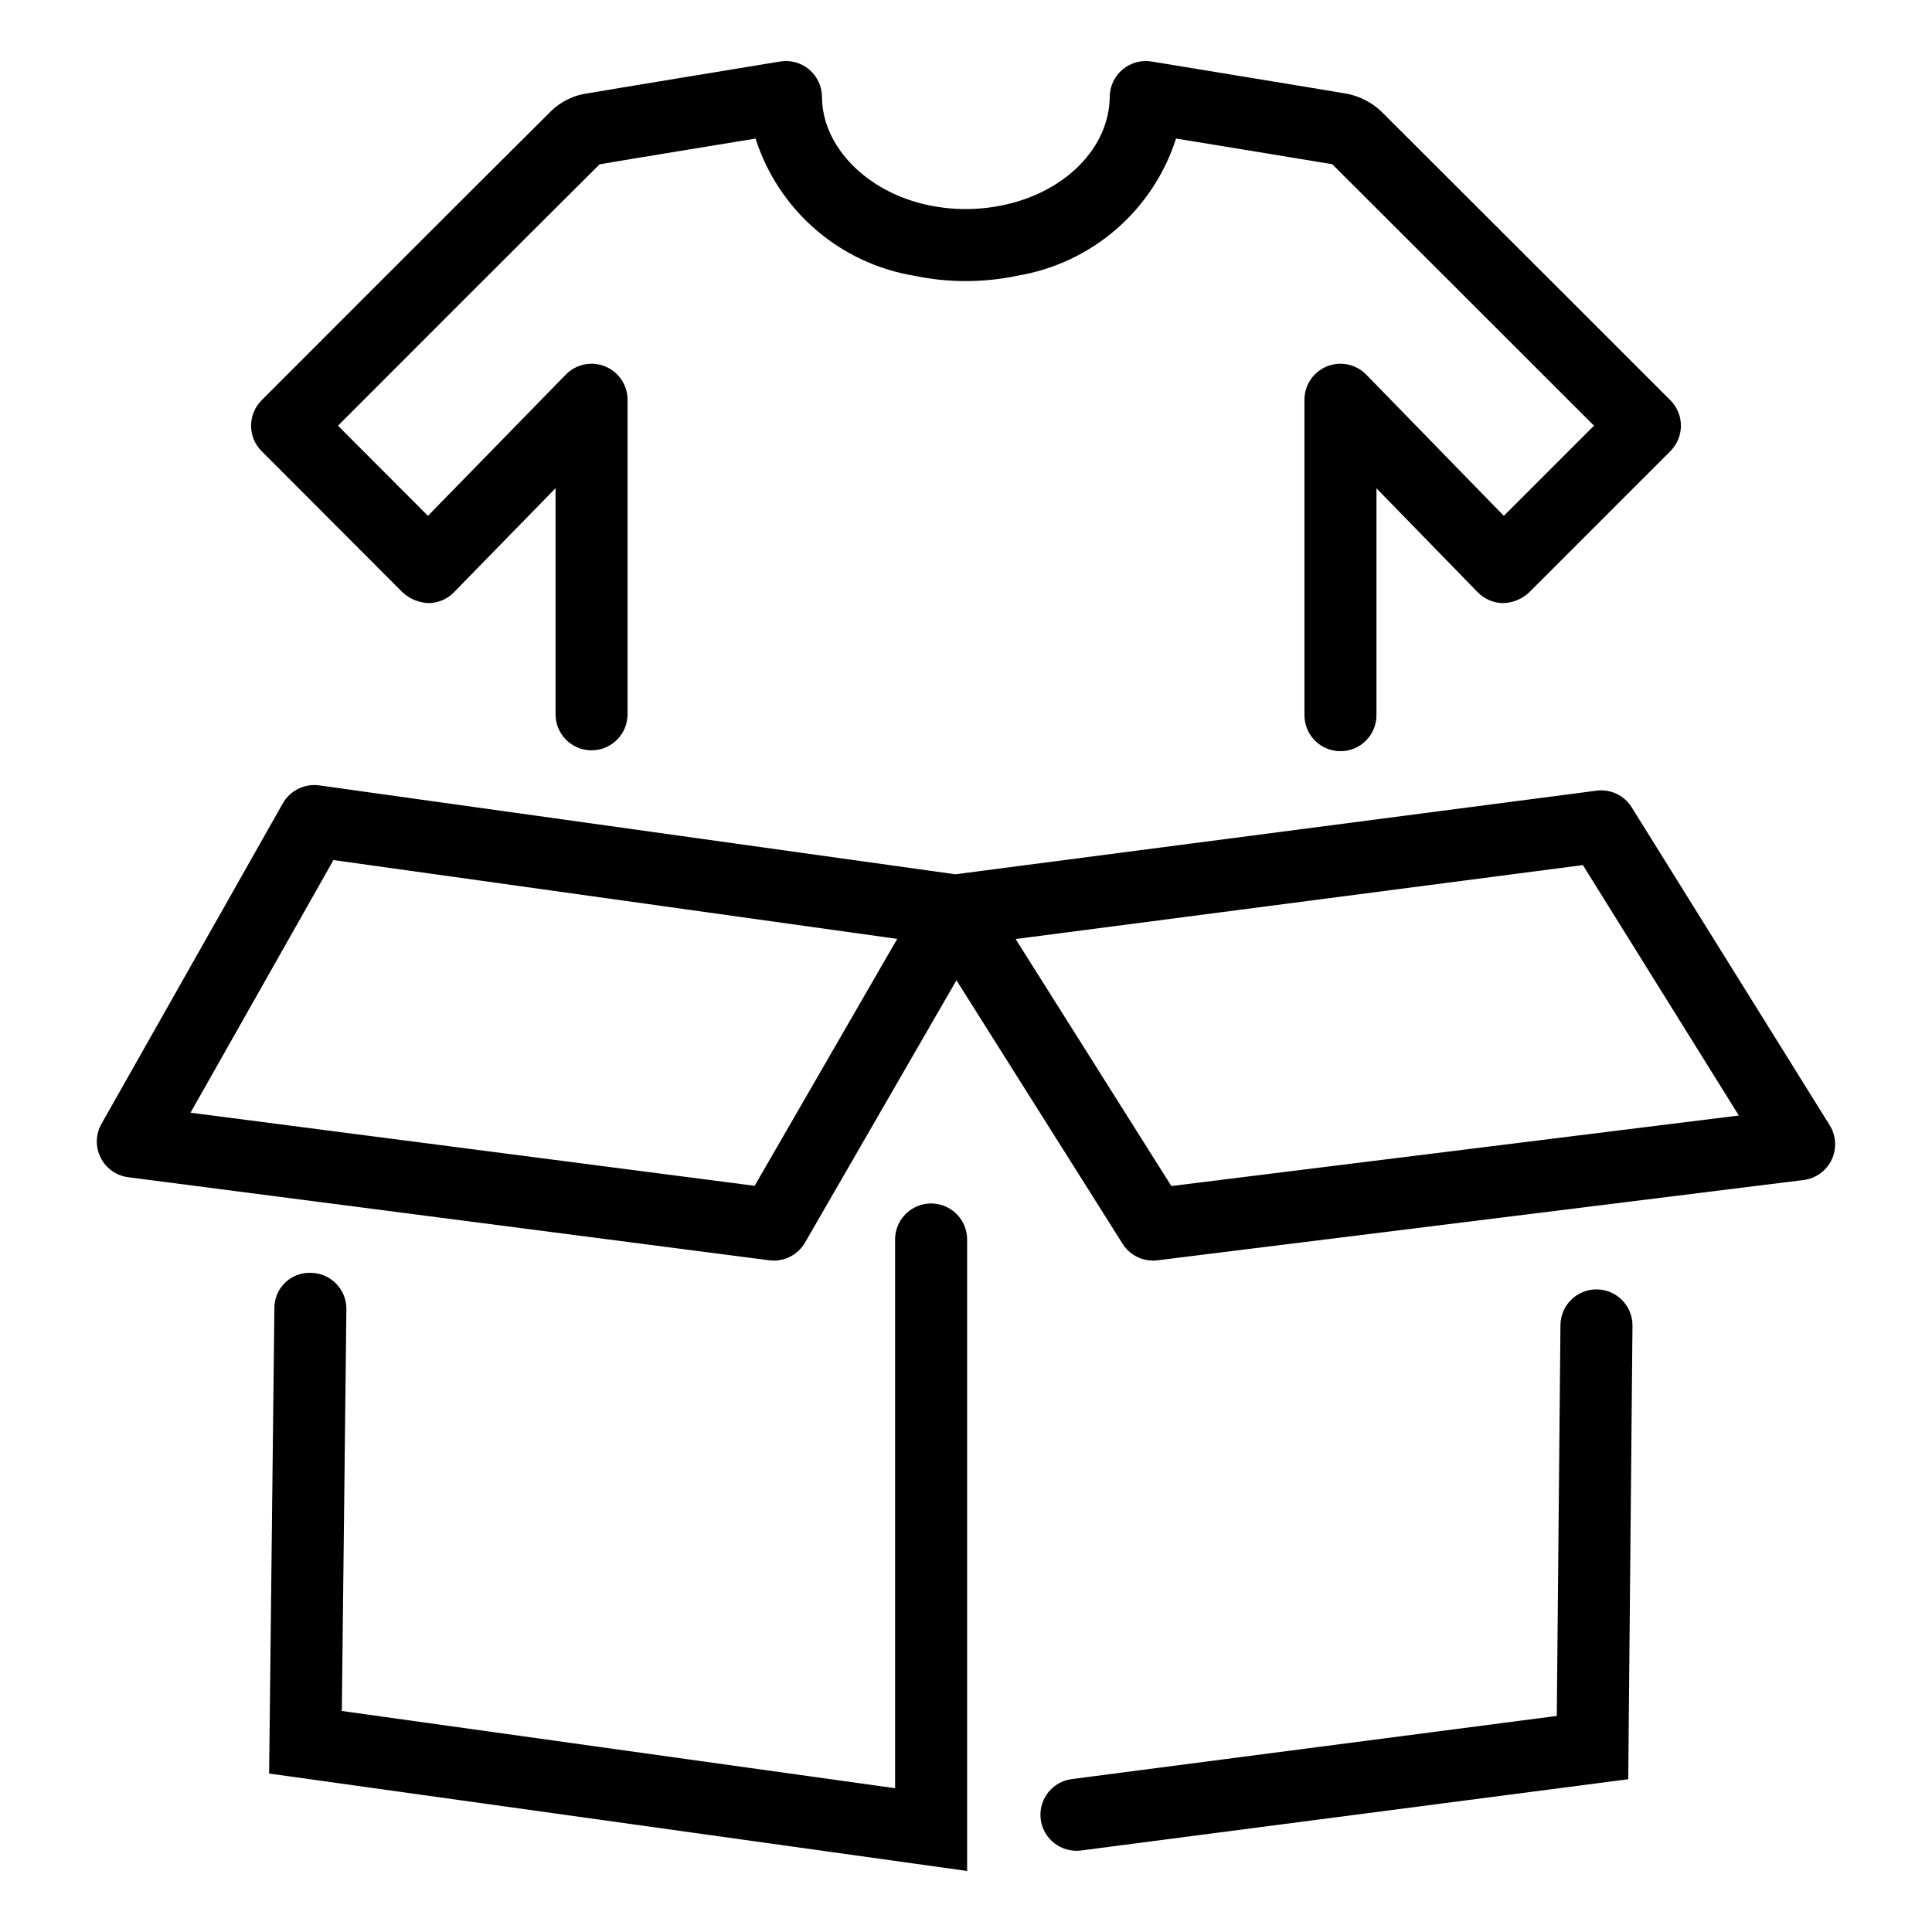
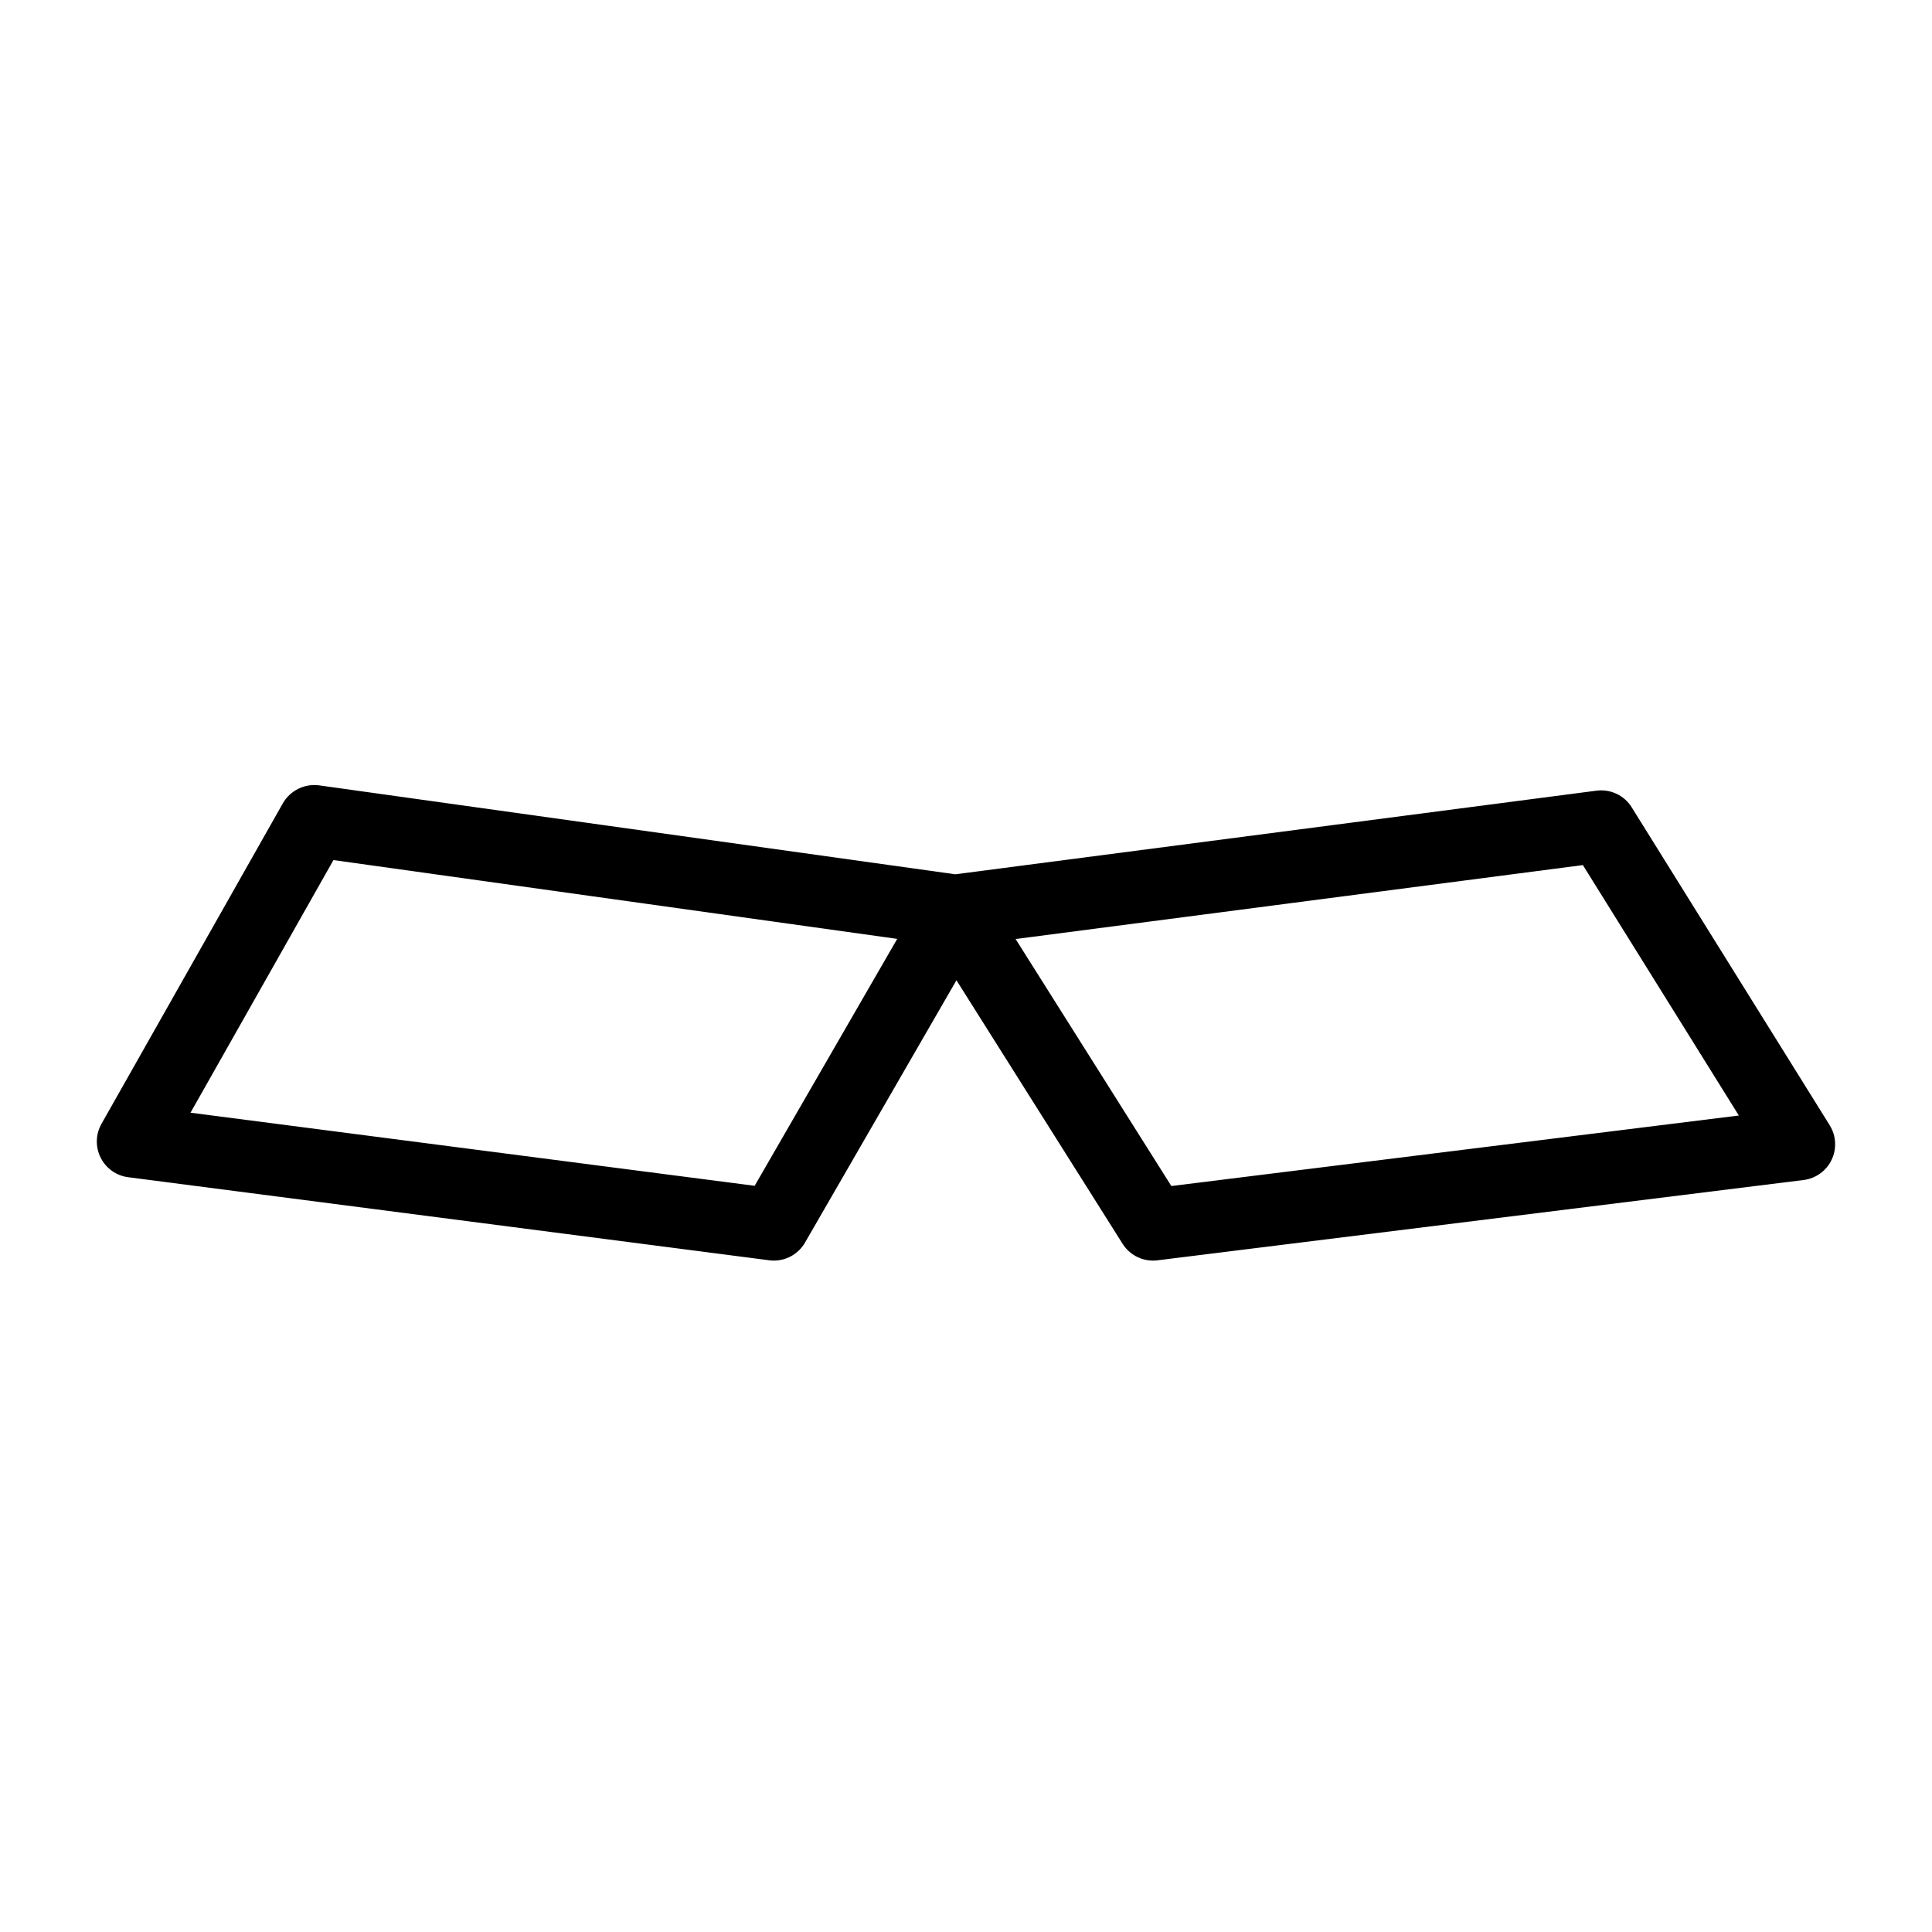
<svg xmlns="http://www.w3.org/2000/svg" fill="#000000" width="800px" height="800px" version="1.1" viewBox="144 144 512 512">
  <g>
-     <path d="m250.73 301.03c1.875 1.695 4.281 2.684 6.809 2.801 2.551-0.016 4.992-1.051 6.773-2.879l26.914-27.574v59.922c0 5.269 4.269 9.543 9.539 9.543s9.543-4.273 9.543-9.543v-83.355c0.004-3.883-2.348-7.379-5.941-8.84-3.598-1.465-7.719-0.605-10.43 2.176l-36.527 37.426-23.844-23.891c14.848-14.863 50.574-50.617 69.34-69.273 5.488-0.953 38.305-6.32 41.324-6.82v-0.004c2.981 9.348 8.488 17.691 15.91 24.105 7.422 6.418 16.469 10.66 26.148 12.258 9.012 1.887 18.316 1.883 27.324-0.012 9.676-1.609 18.719-5.852 26.137-12.262 7.422-6.414 12.926-14.75 15.914-24.09 3.359 0.543 36.957 6.047 41.398 6.805 18.344 18.277 54.406 54.336 69.363 69.289l-23.891 23.895-36.461-37.422c-2.711-2.781-6.832-3.644-10.43-2.184-3.598 1.465-5.949 4.961-5.949 8.844v83.59-0.004c0 5.269 4.273 9.543 9.543 9.543s9.543-4.273 9.543-9.543v-60.121l26.828 27.539c1.781 1.828 4.219 2.867 6.769 2.883 2.535-0.078 4.953-1.07 6.812-2.793l37.477-37.477c1.789-1.789 2.797-4.215 2.797-6.746s-1.008-4.957-2.797-6.746c0 0-53.516-53.523-76.699-76.625-2.481-2.305-5.543-3.887-8.859-4.578-4.848-0.852-48.305-7.953-51.879-8.559-2.758-0.465-5.578 0.301-7.719 2.094-2.144 1.797-3.391 4.438-3.418 7.234-0.113 13.492-11.77 25.316-28.336 28.746l0.004-0.004c-6.481 1.367-13.168 1.371-19.648 0.008-16.332-3.398-28.227-15.469-28.277-28.707-0.012-2.801-1.258-5.457-3.398-7.262-2.144-1.801-4.973-2.574-7.734-2.109-3.418 0.574-46.863 7.688-52.23 8.641-3.164 0.668-6.074 2.215-8.398 4.457-23.289 23.133-76.746 76.672-76.746 76.672-3.715 3.723-3.715 9.754 0 13.477z" />
-     <path d="m390.75 462.93c-2.531 0-4.957 1.004-6.746 2.793-1.789 1.789-2.797 4.215-2.797 6.746v145.43l-146.62-20.473 1.207-106.47c0.059-5.269-4.164-9.586-9.434-9.645-2.551-0.094-5.023 0.867-6.848 2.648-1.824 1.785-2.836 4.238-2.801 6.789l-1.395 123.26 184.98 25.82v-167.36c0-2.531-1.004-4.957-2.797-6.746-1.789-1.789-4.215-2.793-6.746-2.793z" />
    <path d="m628.89 442.2-52.469-84.25c-1.973-3.176-5.625-4.902-9.332-4.414l-169.92 22.16-168.59-23.566h0.004c-3.879-0.516-7.68 1.363-9.625 4.754l-48.059 84.938c-1.566 2.762-1.652 6.125-0.23 8.965 1.418 2.836 4.16 4.785 7.309 5.191l169.87 22.012c0.406 0.059 0.816 0.086 1.23 0.082 3.406 0 6.555-1.82 8.258-4.769l40.133-69.52 44.035 69.84c1.75 2.769 4.793 4.449 8.066 4.449 0.395 0.004 0.789-0.023 1.184-0.074l171.21-21.281c3.231-0.402 6.035-2.422 7.438-5.359 1.402-2.941 1.207-6.391-0.516-9.156zm-284.9 16.051-149.5-19.375 37.879-66.949 149.4 20.887zm110.43 0.059-41.273-65.457 150.33-19.598 41.332 66.367z" />
-     <path d="m567.17 485.7h-0.09c-5.234 0-9.492 4.215-9.543 9.449l-0.969 103.59-128.53 16.734c-4.988 0.652-8.613 5.059-8.289 10.074 0.32 5.019 4.484 8.926 9.512 8.93 0.414 0 0.832-0.027 1.246-0.082l144.99-18.883 1.125-120.18c0.047-5.269-4.184-9.578-9.453-9.629z" />
  </g>
</svg>